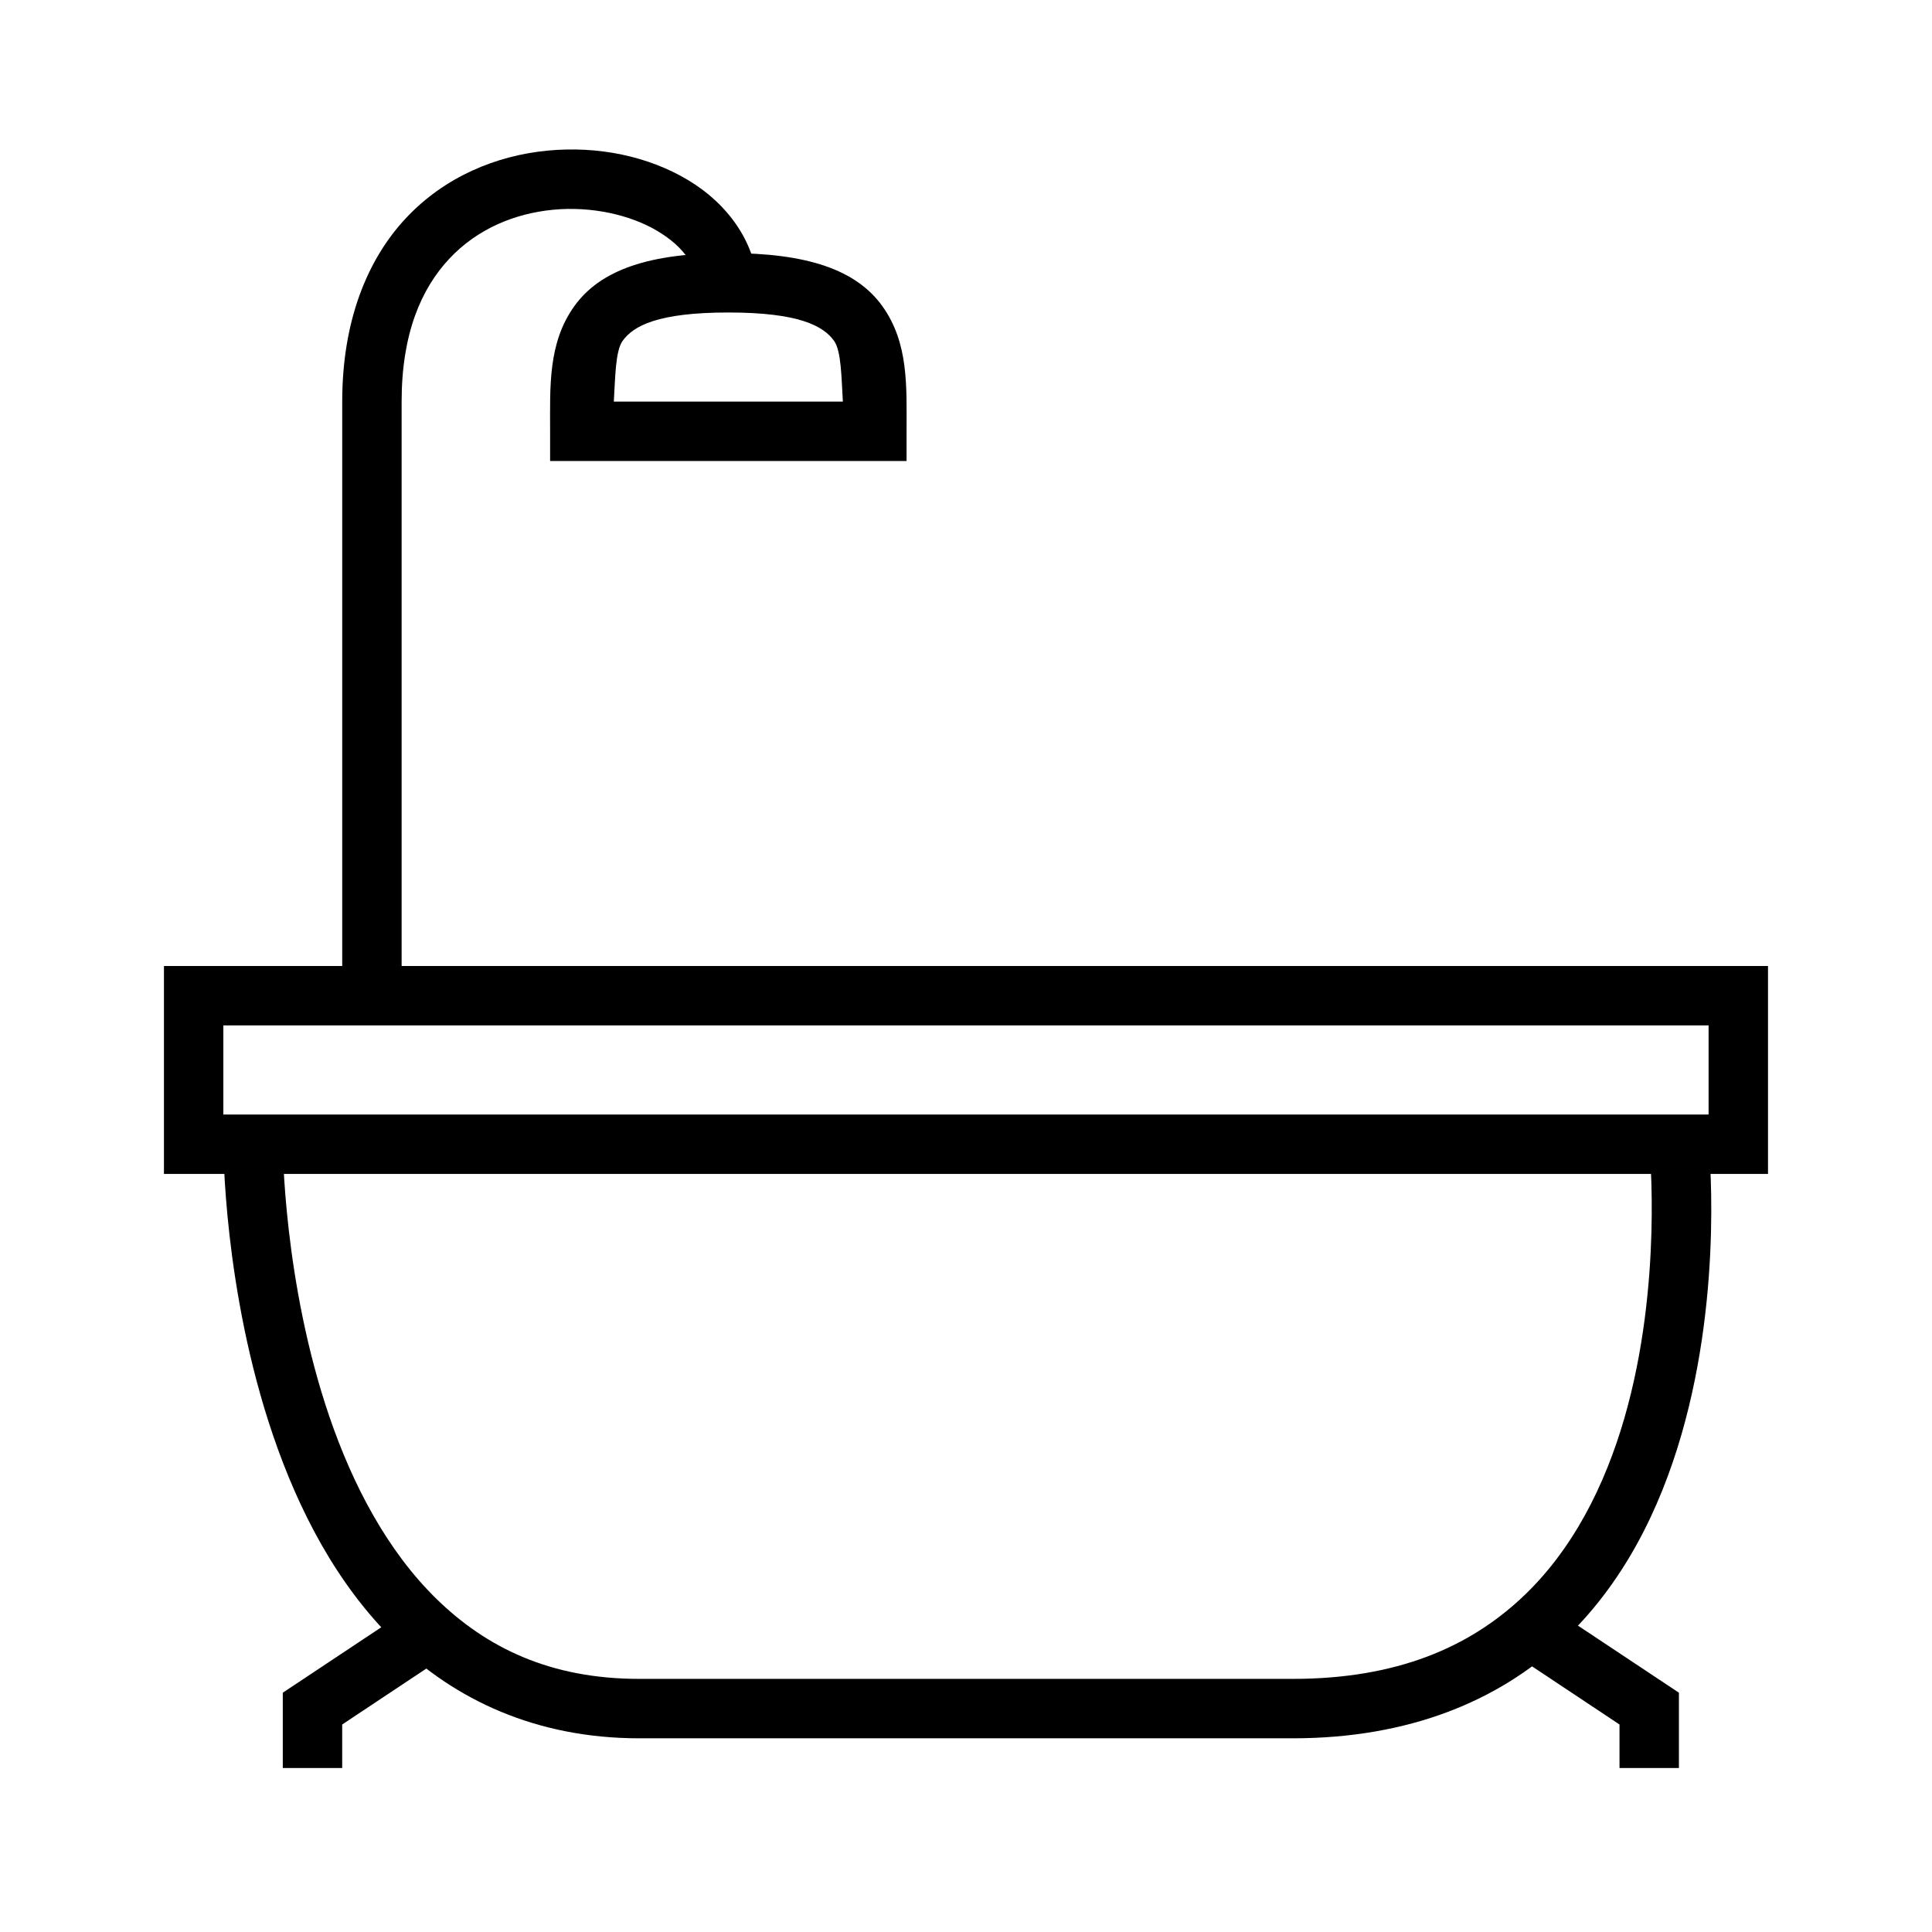
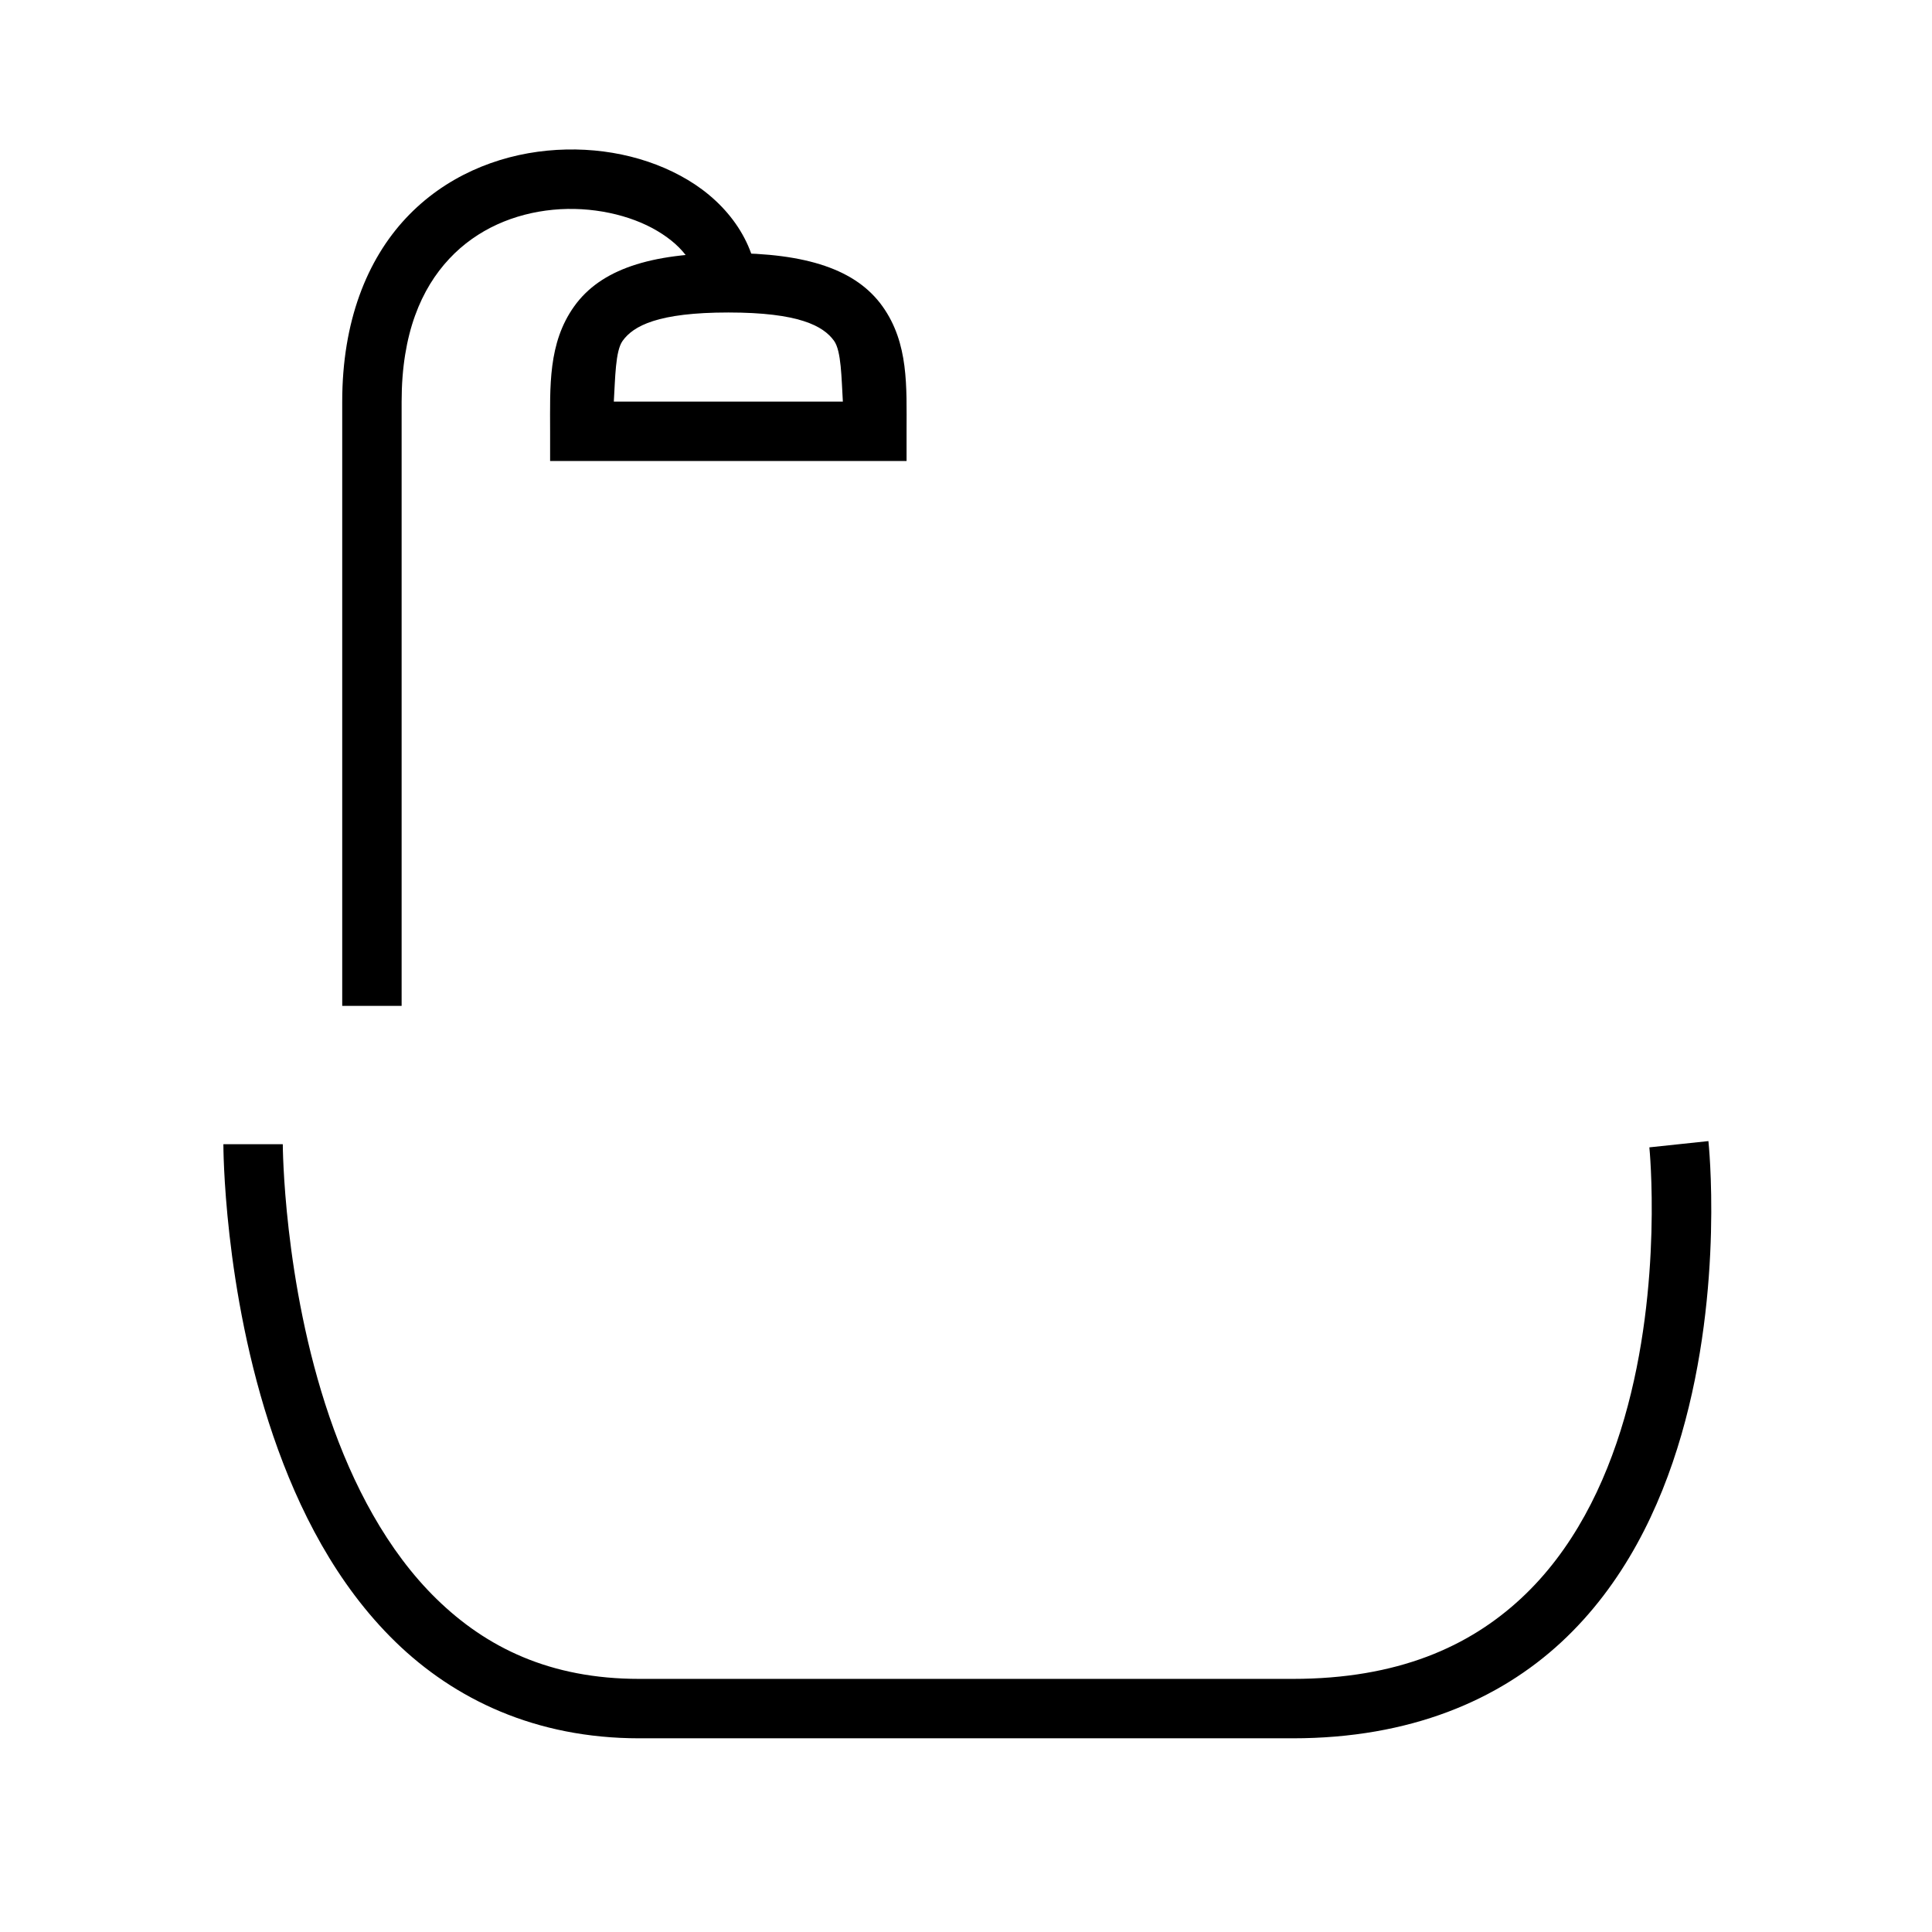
<svg xmlns="http://www.w3.org/2000/svg" fill="#000000" width="800px" height="800px" version="1.1" viewBox="144 144 512 512">
  <g fill-rule="evenodd">
-     <path d="m187.45 400v55.102h425.09v-55.105zm15.742 15.742h393.6v23.617h-393.6z" />
    <path d="m596.75 446.4-15.652 1.66s3.664 36.215-6.625 71.77c-5.144 17.777-13.703 35.098-27.43 47.816s-32.598 21.277-60.457 21.277h-173.18c-23.668 0-40.535-8.336-53.676-21.141-13.137-12.801-22.293-30.387-28.426-48.324-12.273-35.871-12.363-72.23-12.363-72.23h-15.742s-0.09 38.422 13.223 77.336c6.656 19.457 16.691 39.262 32.332 54.504 15.645 15.242 37.152 25.602 64.652 25.602h173.18c31.184 0 54.621-10.137 71.156-25.461 16.531-15.324 26.18-35.398 31.855-55.012 11.355-39.227 7.148-77.797 7.148-77.797z" />
    <path d="m289.04 183.92c-13.422 1.297-27.141 6.859-37.469 17.895-10.328 11.039-16.879 27.363-16.879 48.617v160.13h15.742v-160.13c0-18.105 5.254-29.977 12.637-37.867 7.383-7.891 17.285-11.992 27.477-12.977 10.191-0.984 20.508 1.344 27.676 5.629 7.168 4.281 10.93 9.727 10.93 16.418h15.742c0-12.988-8.043-23.629-18.59-29.934-10.539-6.309-23.84-9.078-37.266-7.781z" />
    <path d="m337.02 211.07c-20.73 0-33.871 4.34-40.852 14.113-6.981 9.773-6.383 21.309-6.383 33.117v7.871l94.465 0.004v-7.875c0-11.809 0.602-23.344-6.379-33.117-6.981-9.773-20.121-14.113-40.852-14.113zm0 15.742c18.629 0 25.168 3.531 28.027 7.535 1.918 2.688 1.938 9.805 2.32 16.082h-60.699c0.383-6.277 0.402-13.395 2.32-16.082 2.859-4.004 9.398-7.535 28.031-7.535z" />
-     <path d="m553.92 569.32-8.703 13.098 27.969 18.59v11.531h15.742v-19.957z" />
-     <path d="m253.95 569.32-35.008 23.262v19.957h15.742v-11.531l27.969-18.59z" />
  </g>
</svg>